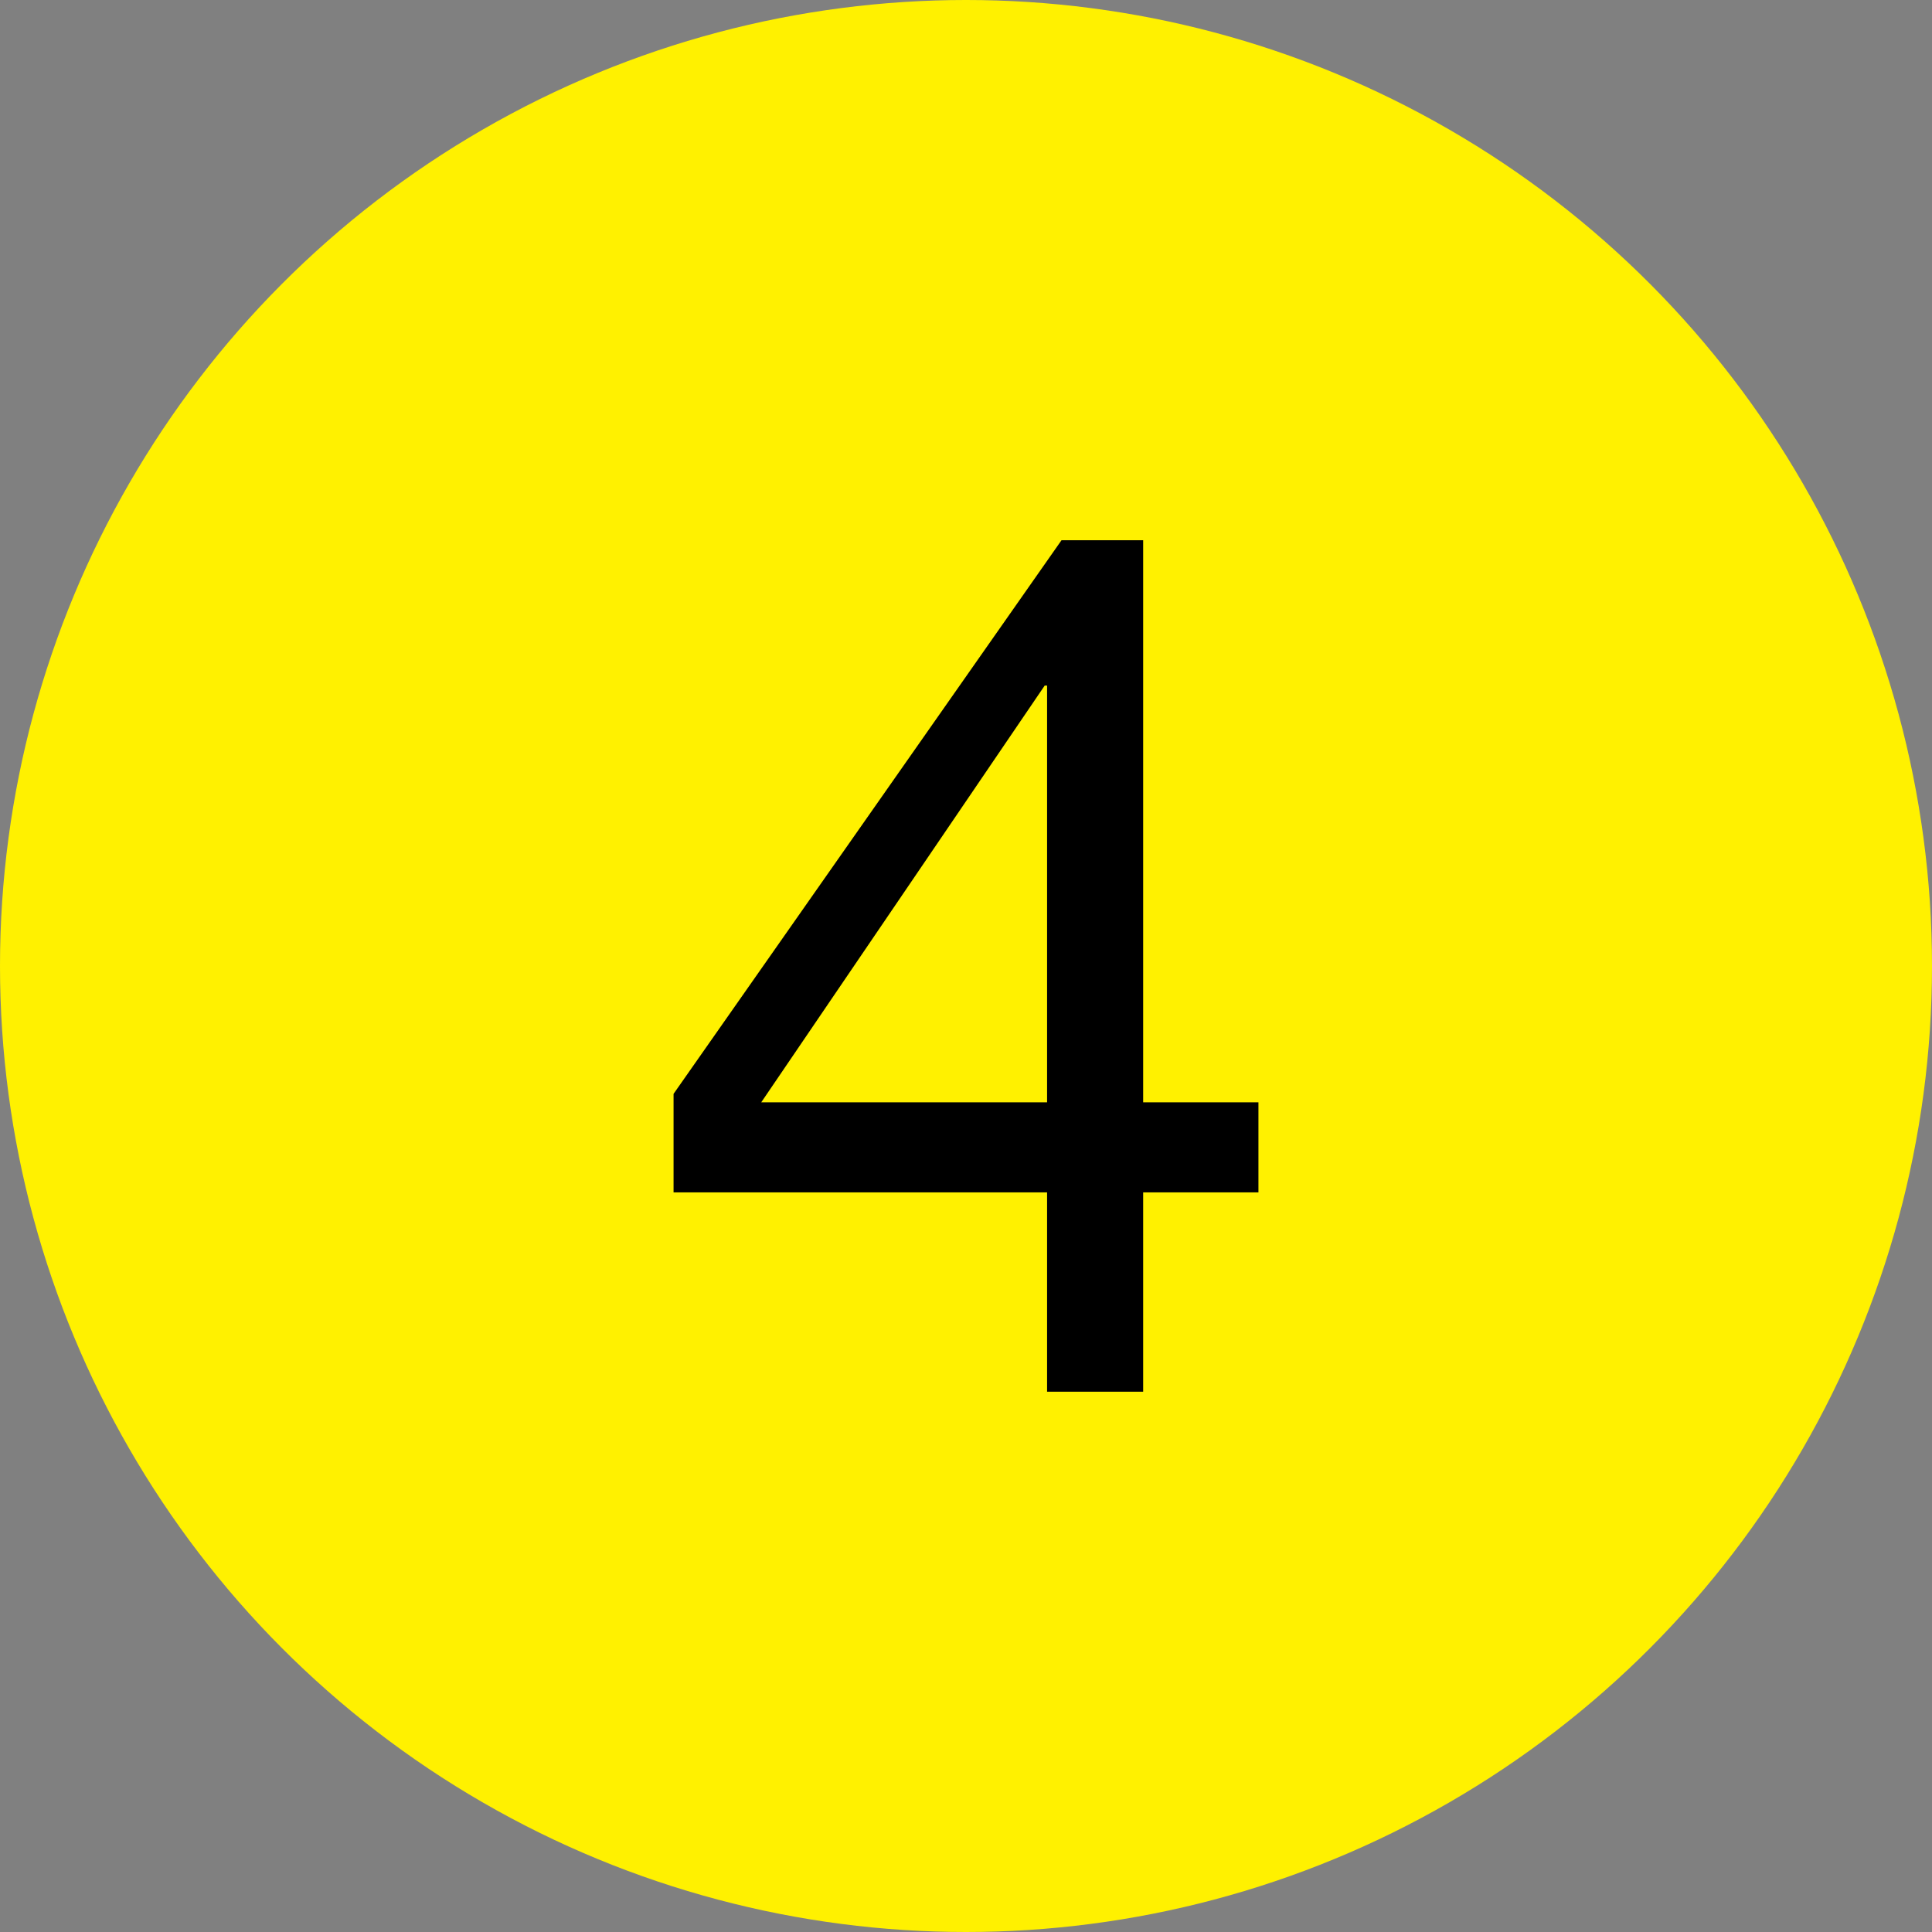
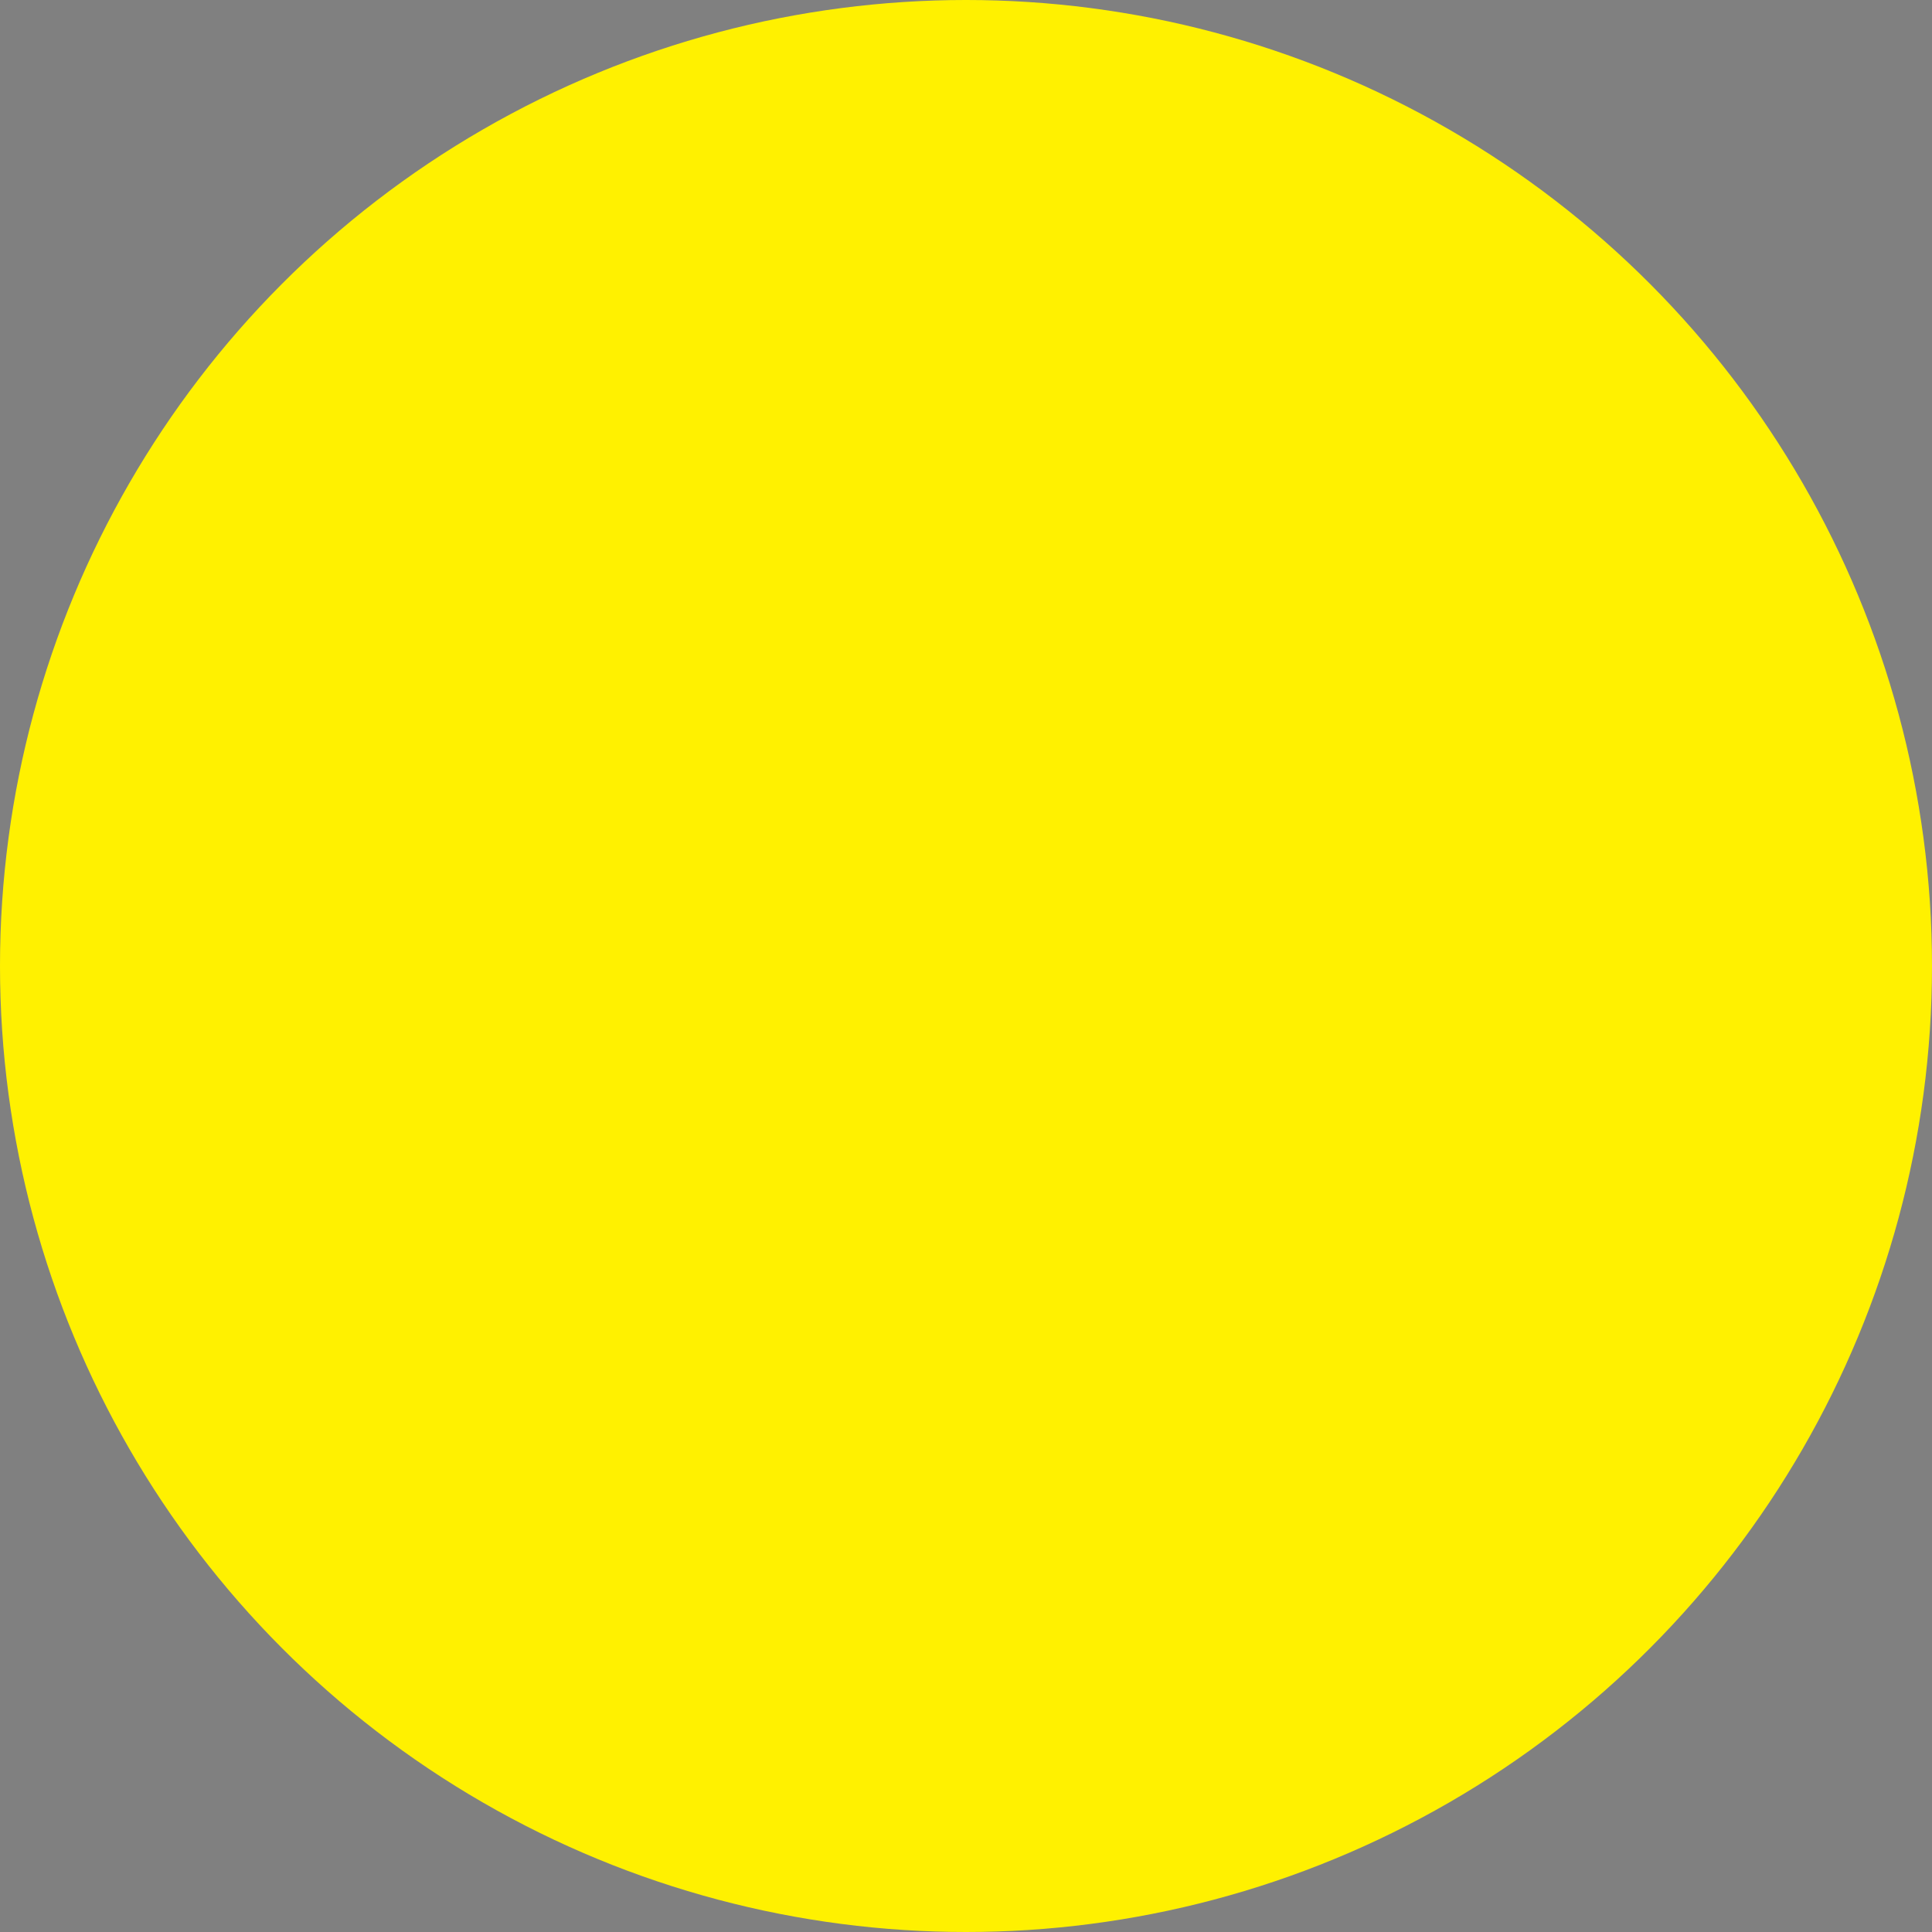
<svg xmlns="http://www.w3.org/2000/svg" version="1.1" id="レイヤー_1" x="0px" y="0px" width="60px" height="60px" viewBox="0 0 60 60" style="enable-background:new 0 0 60 60;" xml:space="preserve">
  <rect x="0" y="0" width="60" height="60" fill="#808080" stroke="none" />
  <style type="text/css">
	.st0{fill:#FFF100;}
</style>
  <circle class="st0" cx="30" cy="30" r="30" />
  <g>
-     <path d="M39.082,34.233v2.797h-3.58v6.191h-2.984v-6.191H20.918v-3.059l12.048-17.193   h2.536v17.455H39.082z M32.518,21.291h-0.074L23.641,34.233h8.877V21.291z" />
-   </g>
+     </g>
</svg>